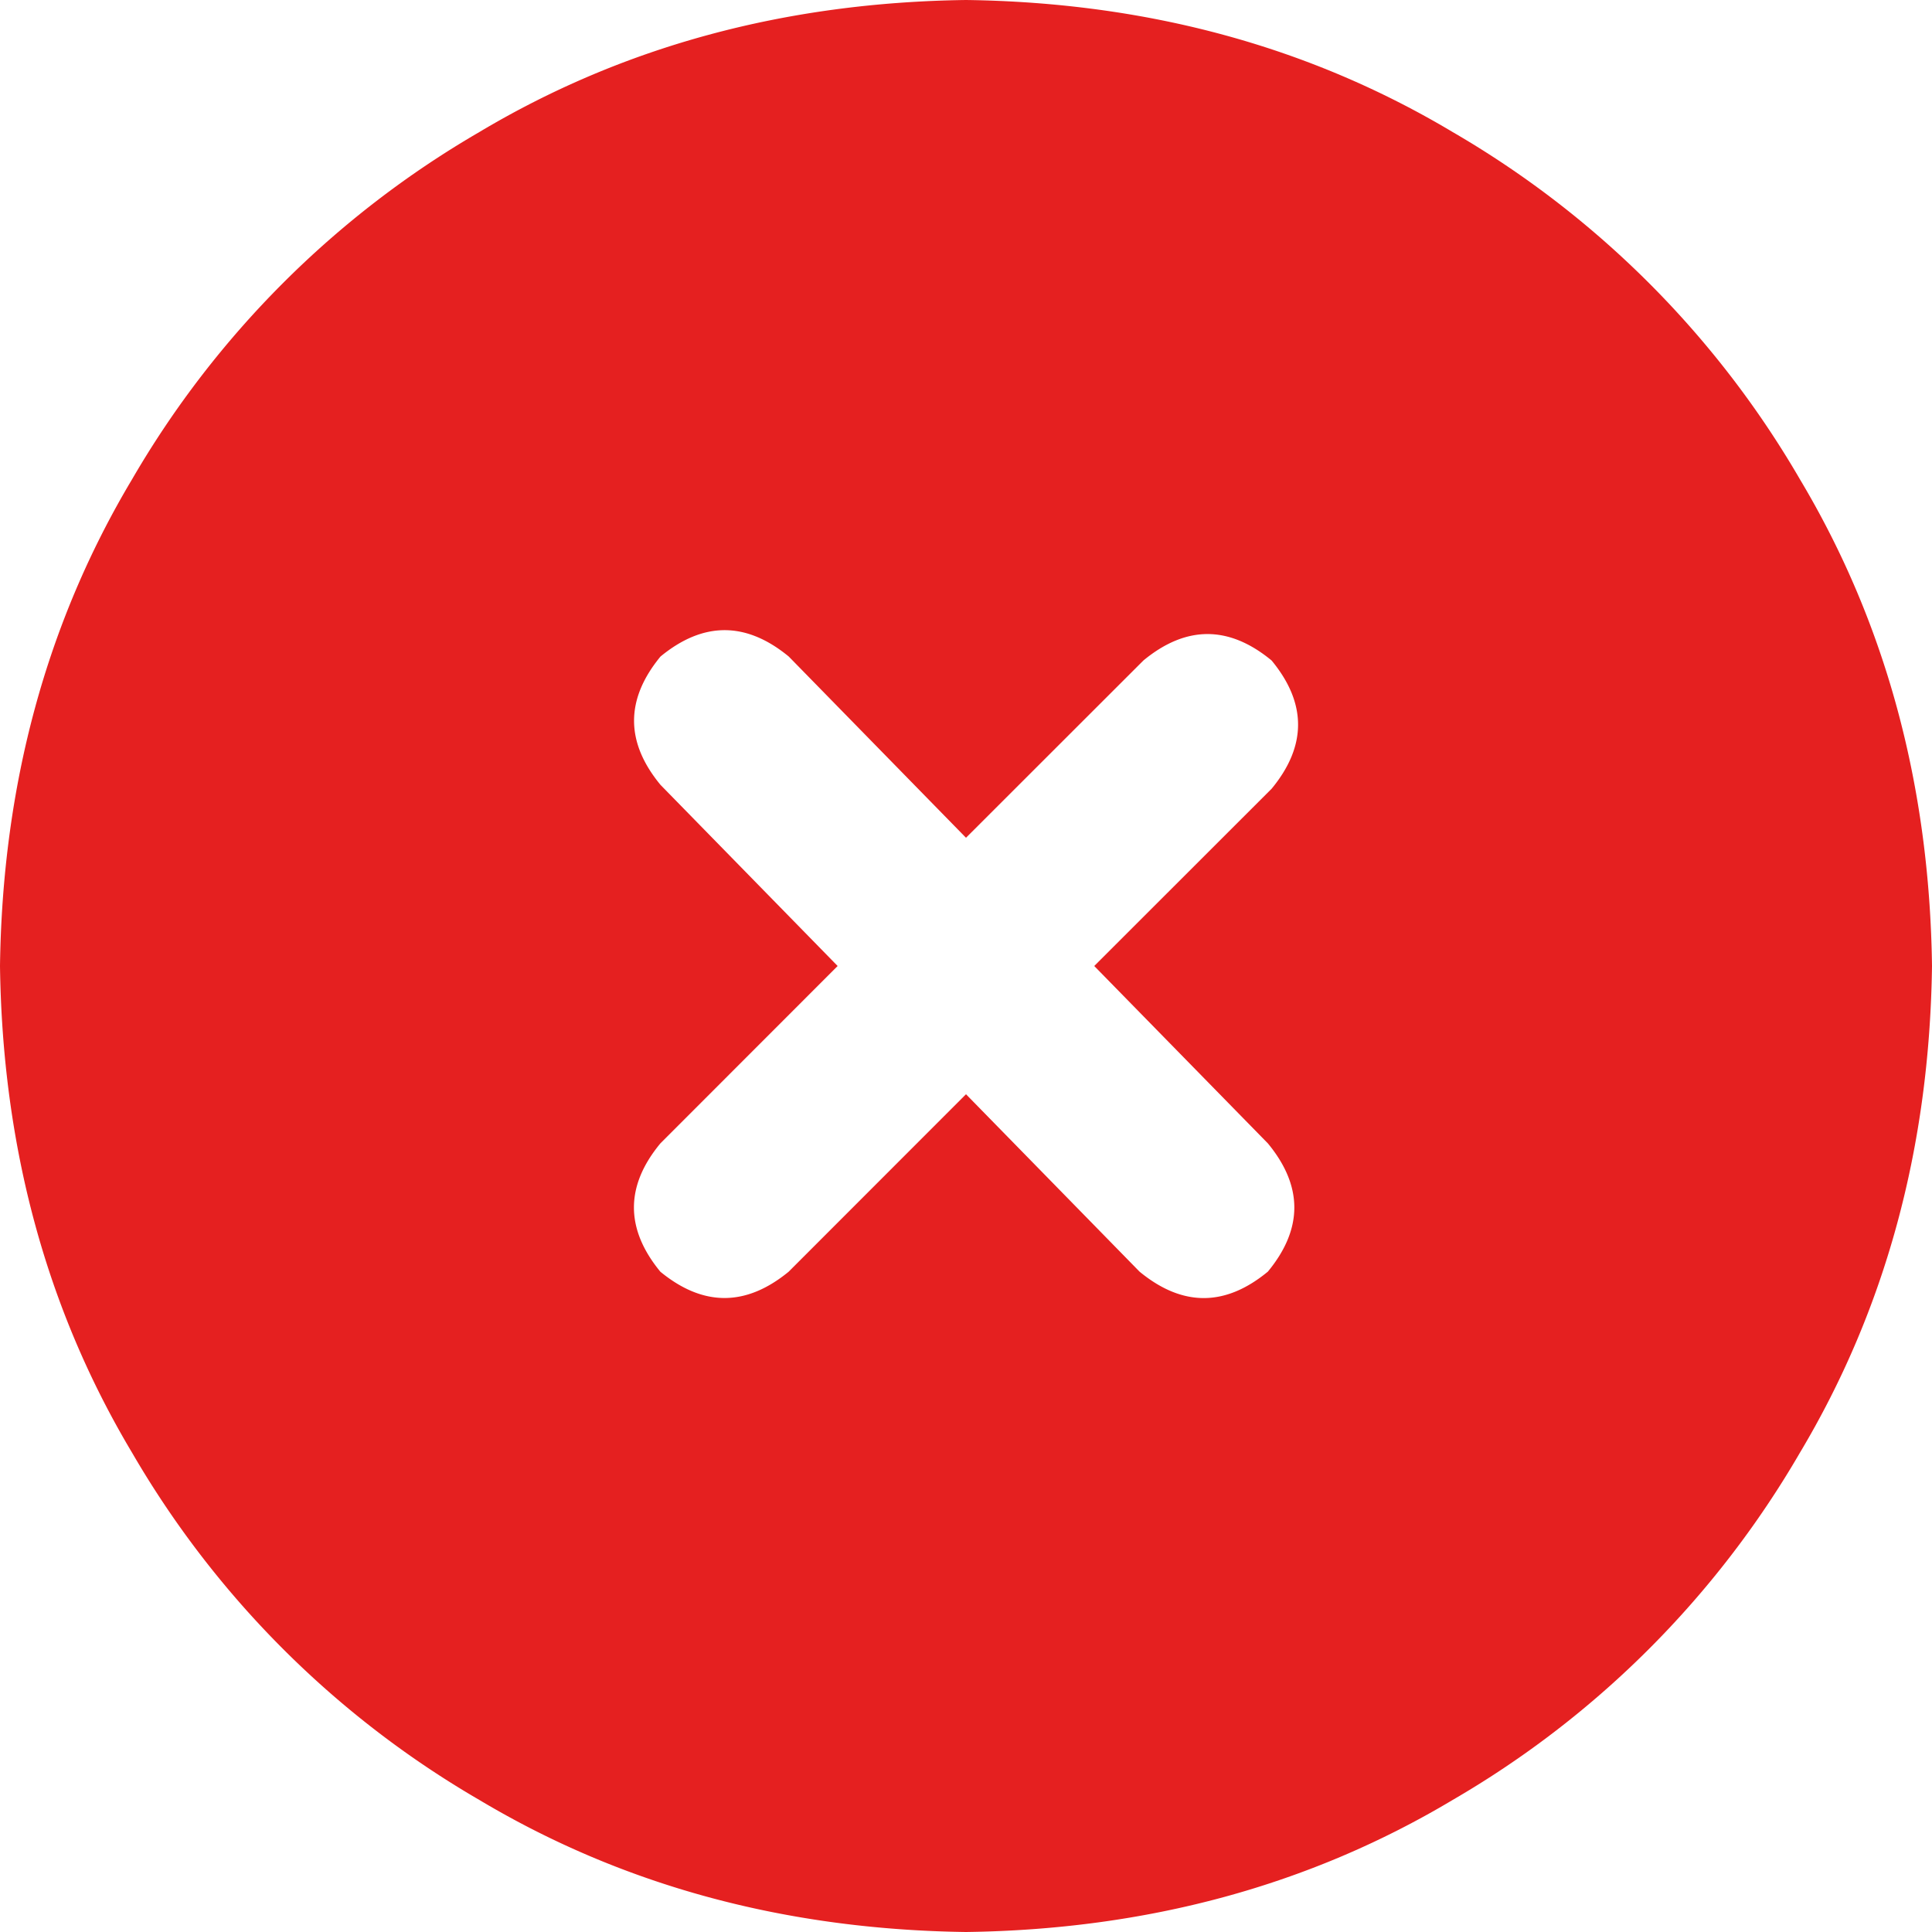
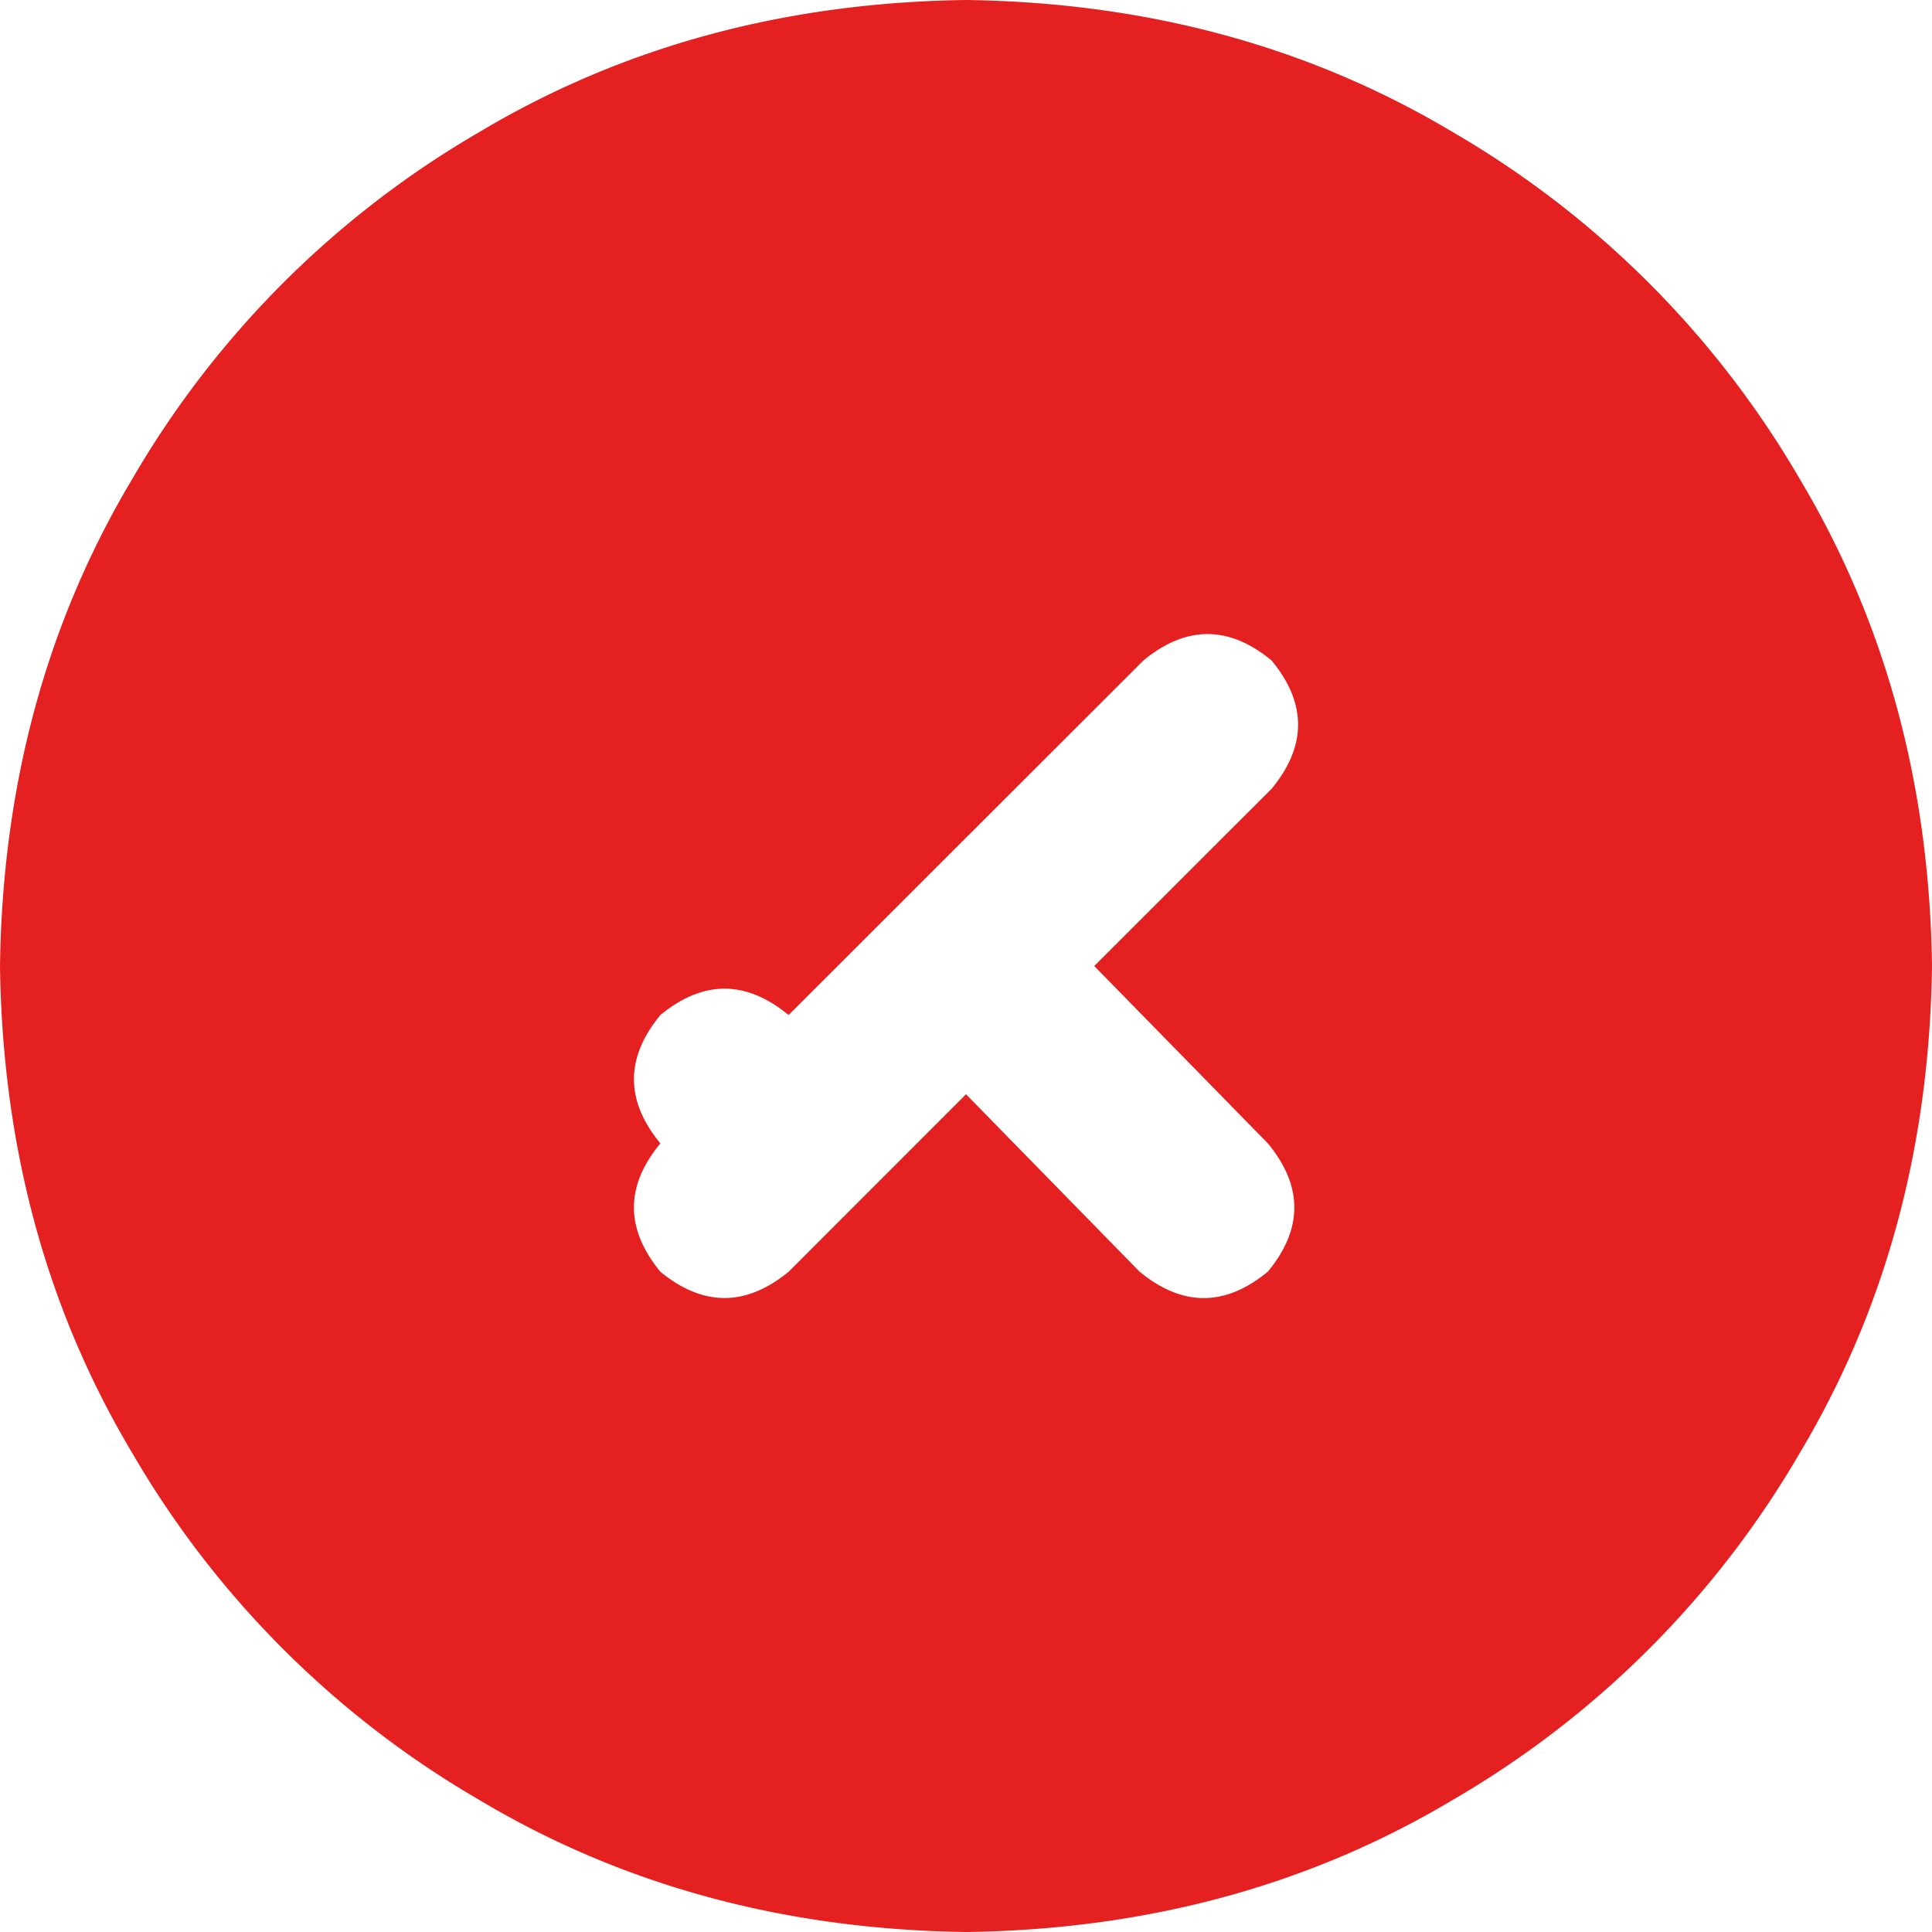
<svg xmlns="http://www.w3.org/2000/svg" width="16" height="16" viewBox="0 0 16 16" fill="none">
-   <path d="M8 0C6.5.02 5.156.385 3.969 1.094a7.925 7.925 0 0 0-2.875 2.875C.385 5.156.02 6.5 0 8c.02 1.5.385 2.844 1.094 4.031a7.925 7.925 0 0 0 2.875 2.875C5.156 15.615 6.5 15.98 8 16c1.5-.02 2.844-.385 4.031-1.094a7.924 7.924 0 0 0 2.875-2.875C15.615 10.844 15.98 9.5 16 8c-.02-1.5-.385-2.844-1.094-4.031a7.925 7.925 0 0 0-2.875-2.875C10.844.385 9.5.02 8 0zm2.5 9.469c.292.354.292.708 0 1.062-.354.292-.708.292-1.063 0L8 9.062l-1.469 1.47c-.354.29-.708.29-1.062 0-.292-.355-.292-.71 0-1.063L6.937 8 5.47 6.5c-.292-.354-.292-.708 0-1.063.354-.291.708-.291 1.062 0L8 6.938 9.469 5.47c.354-.292.708-.292 1.062 0 .292.354.292.708 0 1.062L9.062 8 10.5 9.469z" fill="#E52020" />
+   <path d="M8 0C6.5.02 5.156.385 3.969 1.094a7.925 7.925 0 0 0-2.875 2.875C.385 5.156.02 6.5 0 8c.02 1.5.385 2.844 1.094 4.031a7.925 7.925 0 0 0 2.875 2.875C5.156 15.615 6.5 15.98 8 16c1.5-.02 2.844-.385 4.031-1.094a7.924 7.924 0 0 0 2.875-2.875C15.615 10.844 15.98 9.5 16 8c-.02-1.5-.385-2.844-1.094-4.031a7.925 7.925 0 0 0-2.875-2.875C10.844.385 9.5.02 8 0zm2.5 9.469c.292.354.292.708 0 1.062-.354.292-.708.292-1.063 0L8 9.062l-1.469 1.47c-.354.29-.708.29-1.062 0-.292-.355-.292-.71 0-1.063c-.292-.354-.292-.708 0-1.063.354-.291.708-.291 1.062 0L8 6.938 9.469 5.47c.354-.292.708-.292 1.062 0 .292.354.292.708 0 1.062L9.062 8 10.5 9.469z" fill="#E52020" />
</svg>